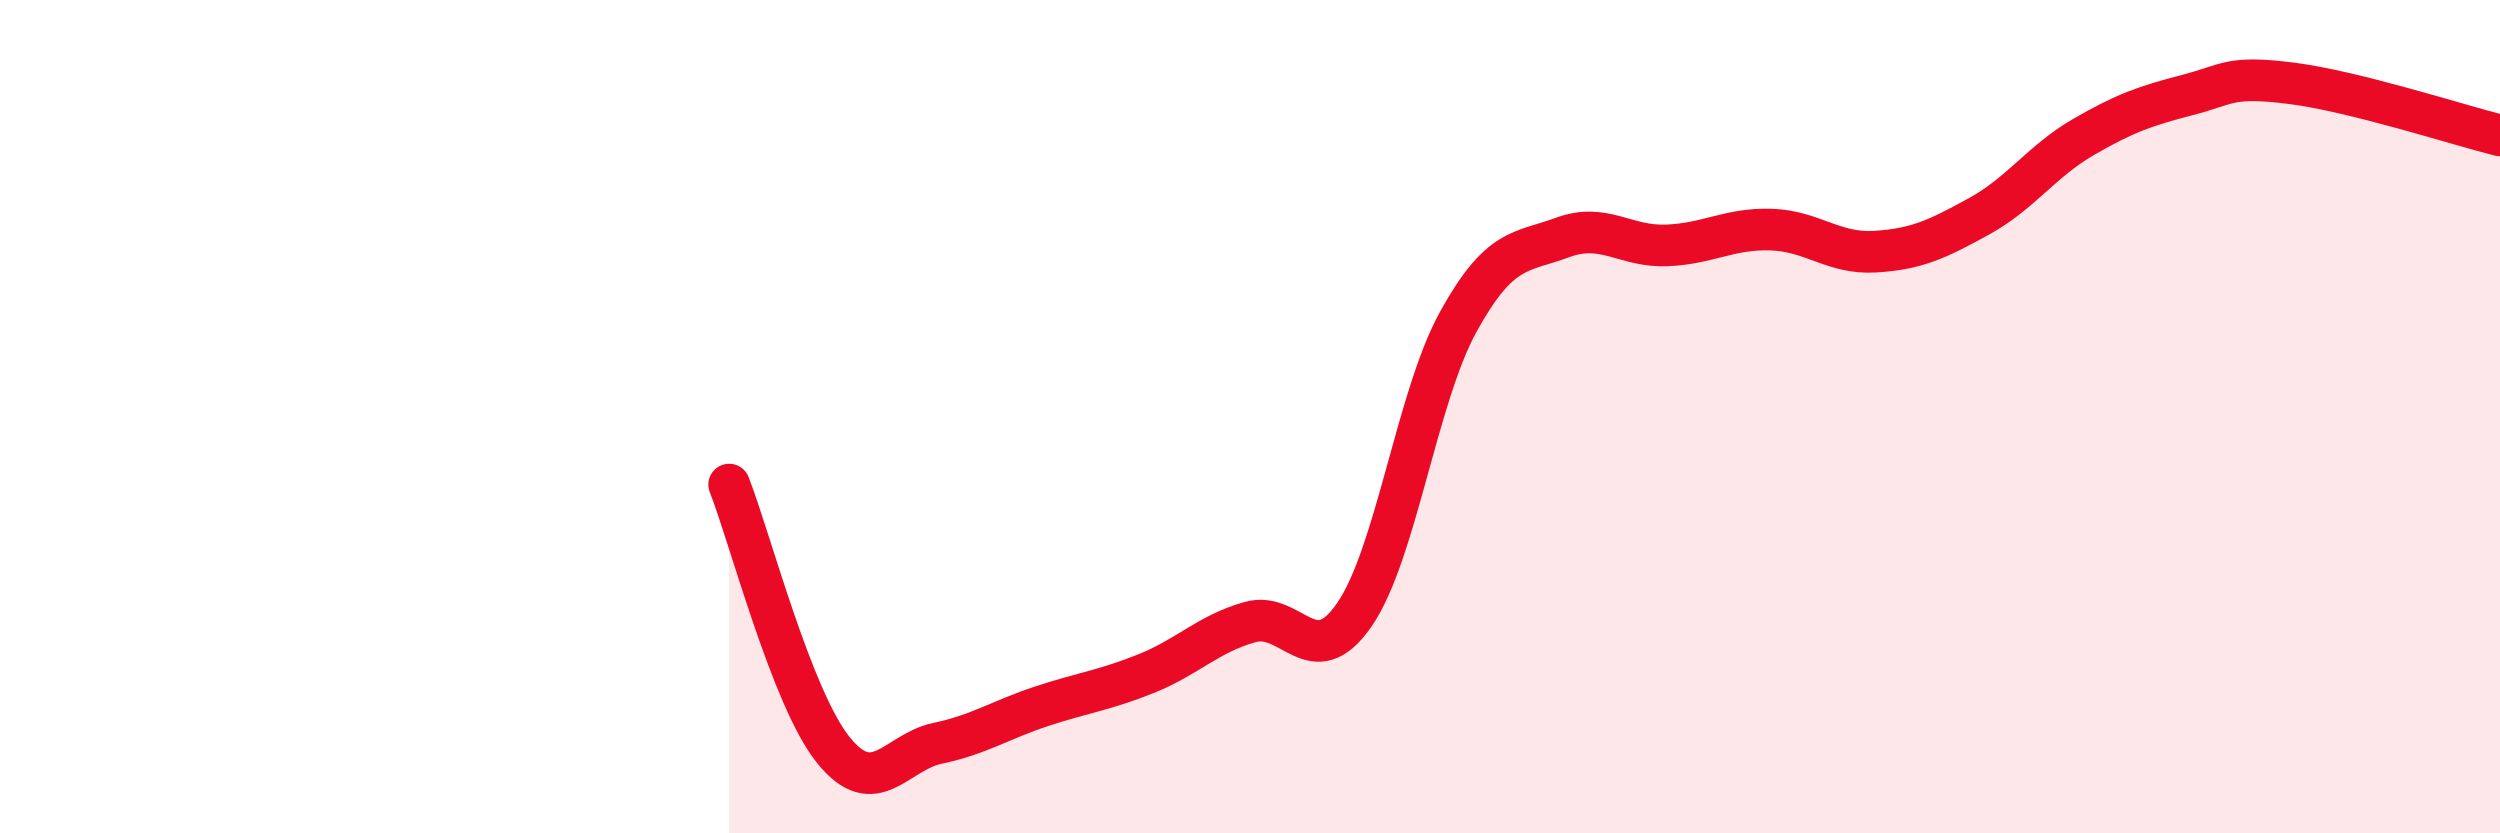
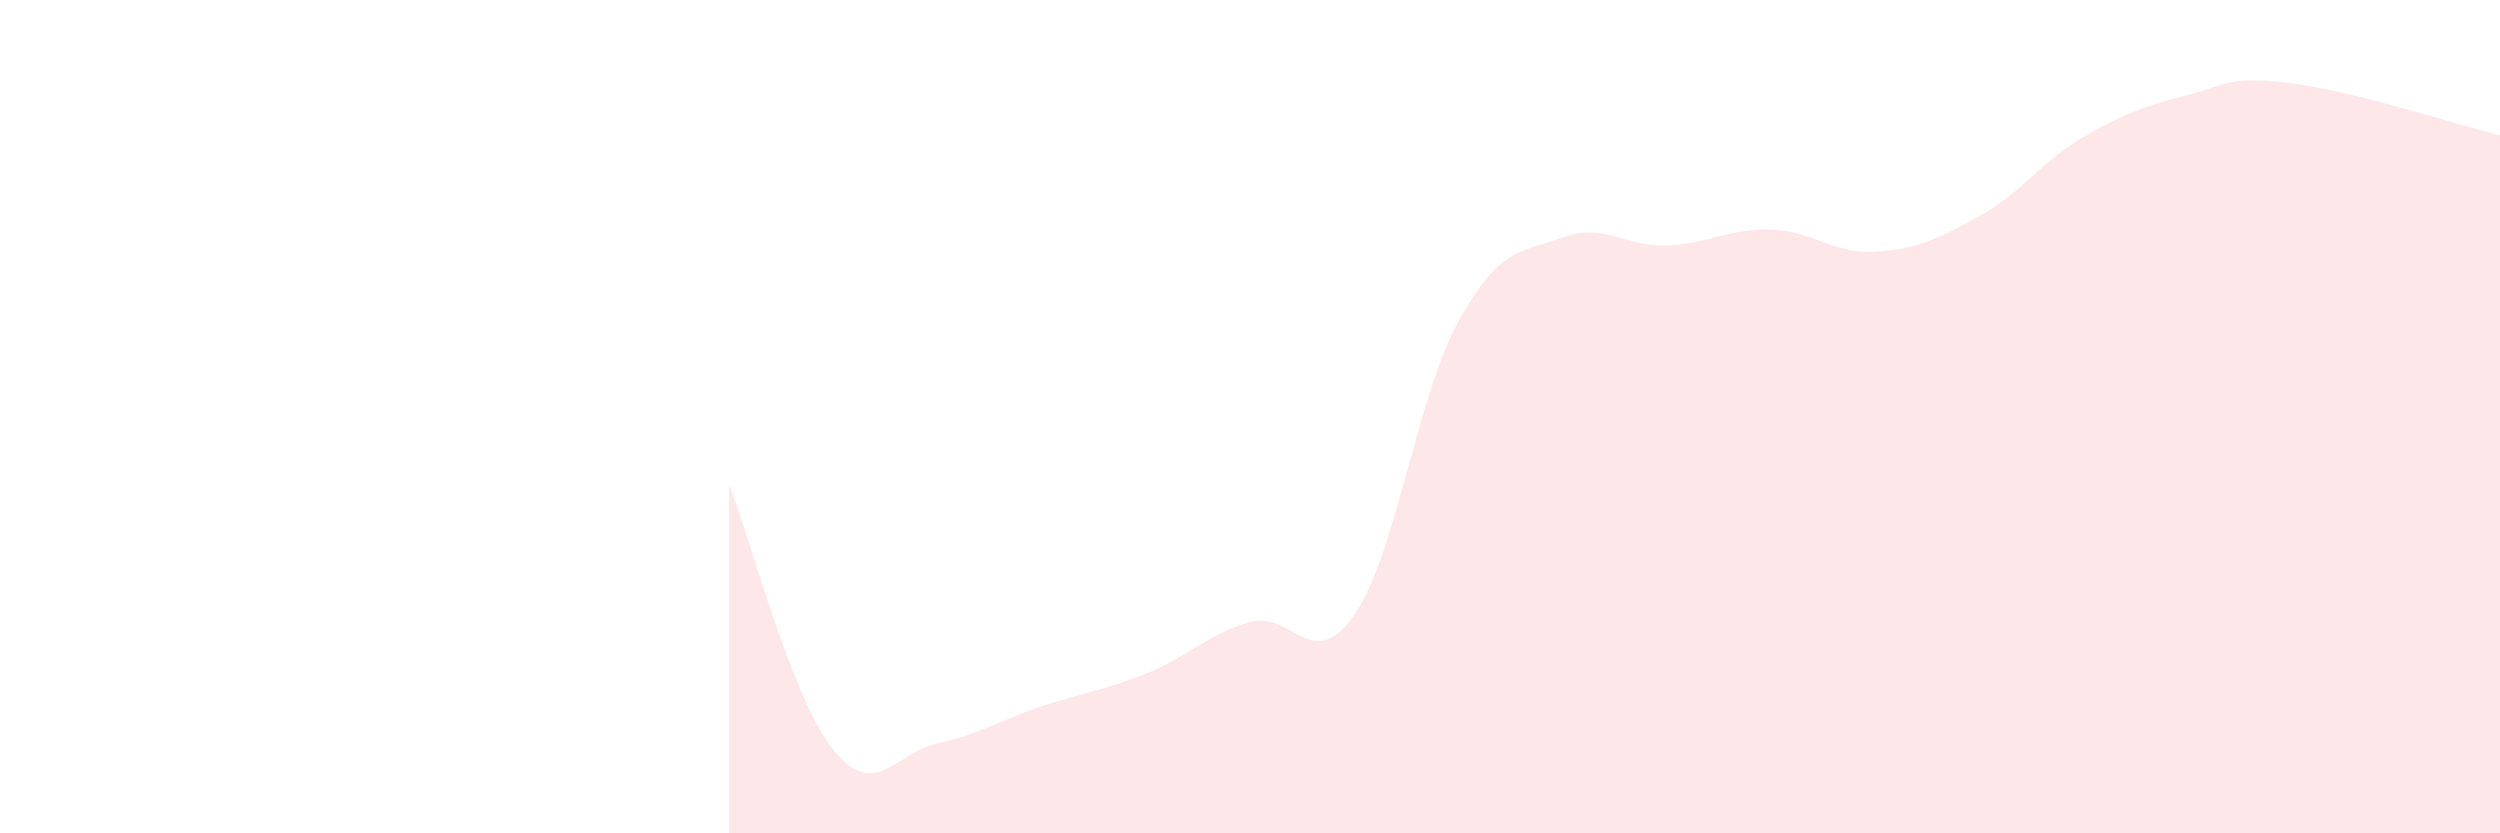
<svg xmlns="http://www.w3.org/2000/svg" width="60" height="20" viewBox="0 0 60 20">
  <path d="M 17.5,11.63 C 18,12.9 19,16.76 20,18 C 21,19.24 21.5,18.05 22.5,17.84 C 23.5,17.63 24,17.28 25,16.95 C 26,16.62 26.5,16.57 27.5,16.17 C 28.5,15.77 29,15.21 30,14.93 C 31,14.65 31.5,16.2 32.5,14.76 C 33.5,13.32 34,9.53 35,7.72 C 36,5.91 36.5,6.07 37.5,5.7 C 38.5,5.33 39,5.93 40,5.89 C 41,5.85 41.5,5.48 42.5,5.51 C 43.5,5.54 44,6.1 45,6.04 C 46,5.98 46.5,5.74 47.5,5.19 C 48.5,4.64 49,3.87 50,3.29 C 51,2.71 51.5,2.54 52.5,2.28 C 53.5,2.02 53.5,1.81 55,2 C 56.5,2.19 59,3 60,3.25L60 20L17.5 20Z" fill="#EB0A25" opacity="0.1" stroke-linecap="round" stroke-linejoin="round" />
-   <path d="M 17.5,11.63 C 18,12.9 19,16.76 20,18 C 21,19.24 21.5,18.05 22.5,17.84 C 23.5,17.63 24,17.28 25,16.95 C 26,16.62 26.5,16.57 27.5,16.17 C 28.5,15.77 29,15.21 30,14.93 C 31,14.65 31.5,16.2 32.5,14.76 C 33.5,13.32 34,9.53 35,7.72 C 36,5.91 36.5,6.07 37.5,5.7 C 38.5,5.33 39,5.93 40,5.89 C 41,5.85 41.5,5.48 42.5,5.51 C 43.5,5.54 44,6.1 45,6.04 C 46,5.98 46.5,5.74 47.5,5.19 C 48.5,4.64 49,3.87 50,3.29 C 51,2.71 51.5,2.54 52.5,2.28 C 53.5,2.02 53.5,1.81 55,2 C 56.5,2.19 59,3 60,3.25" stroke="#EB0A25" stroke-width="1" fill="none" stroke-linecap="round" stroke-linejoin="round" />
</svg>